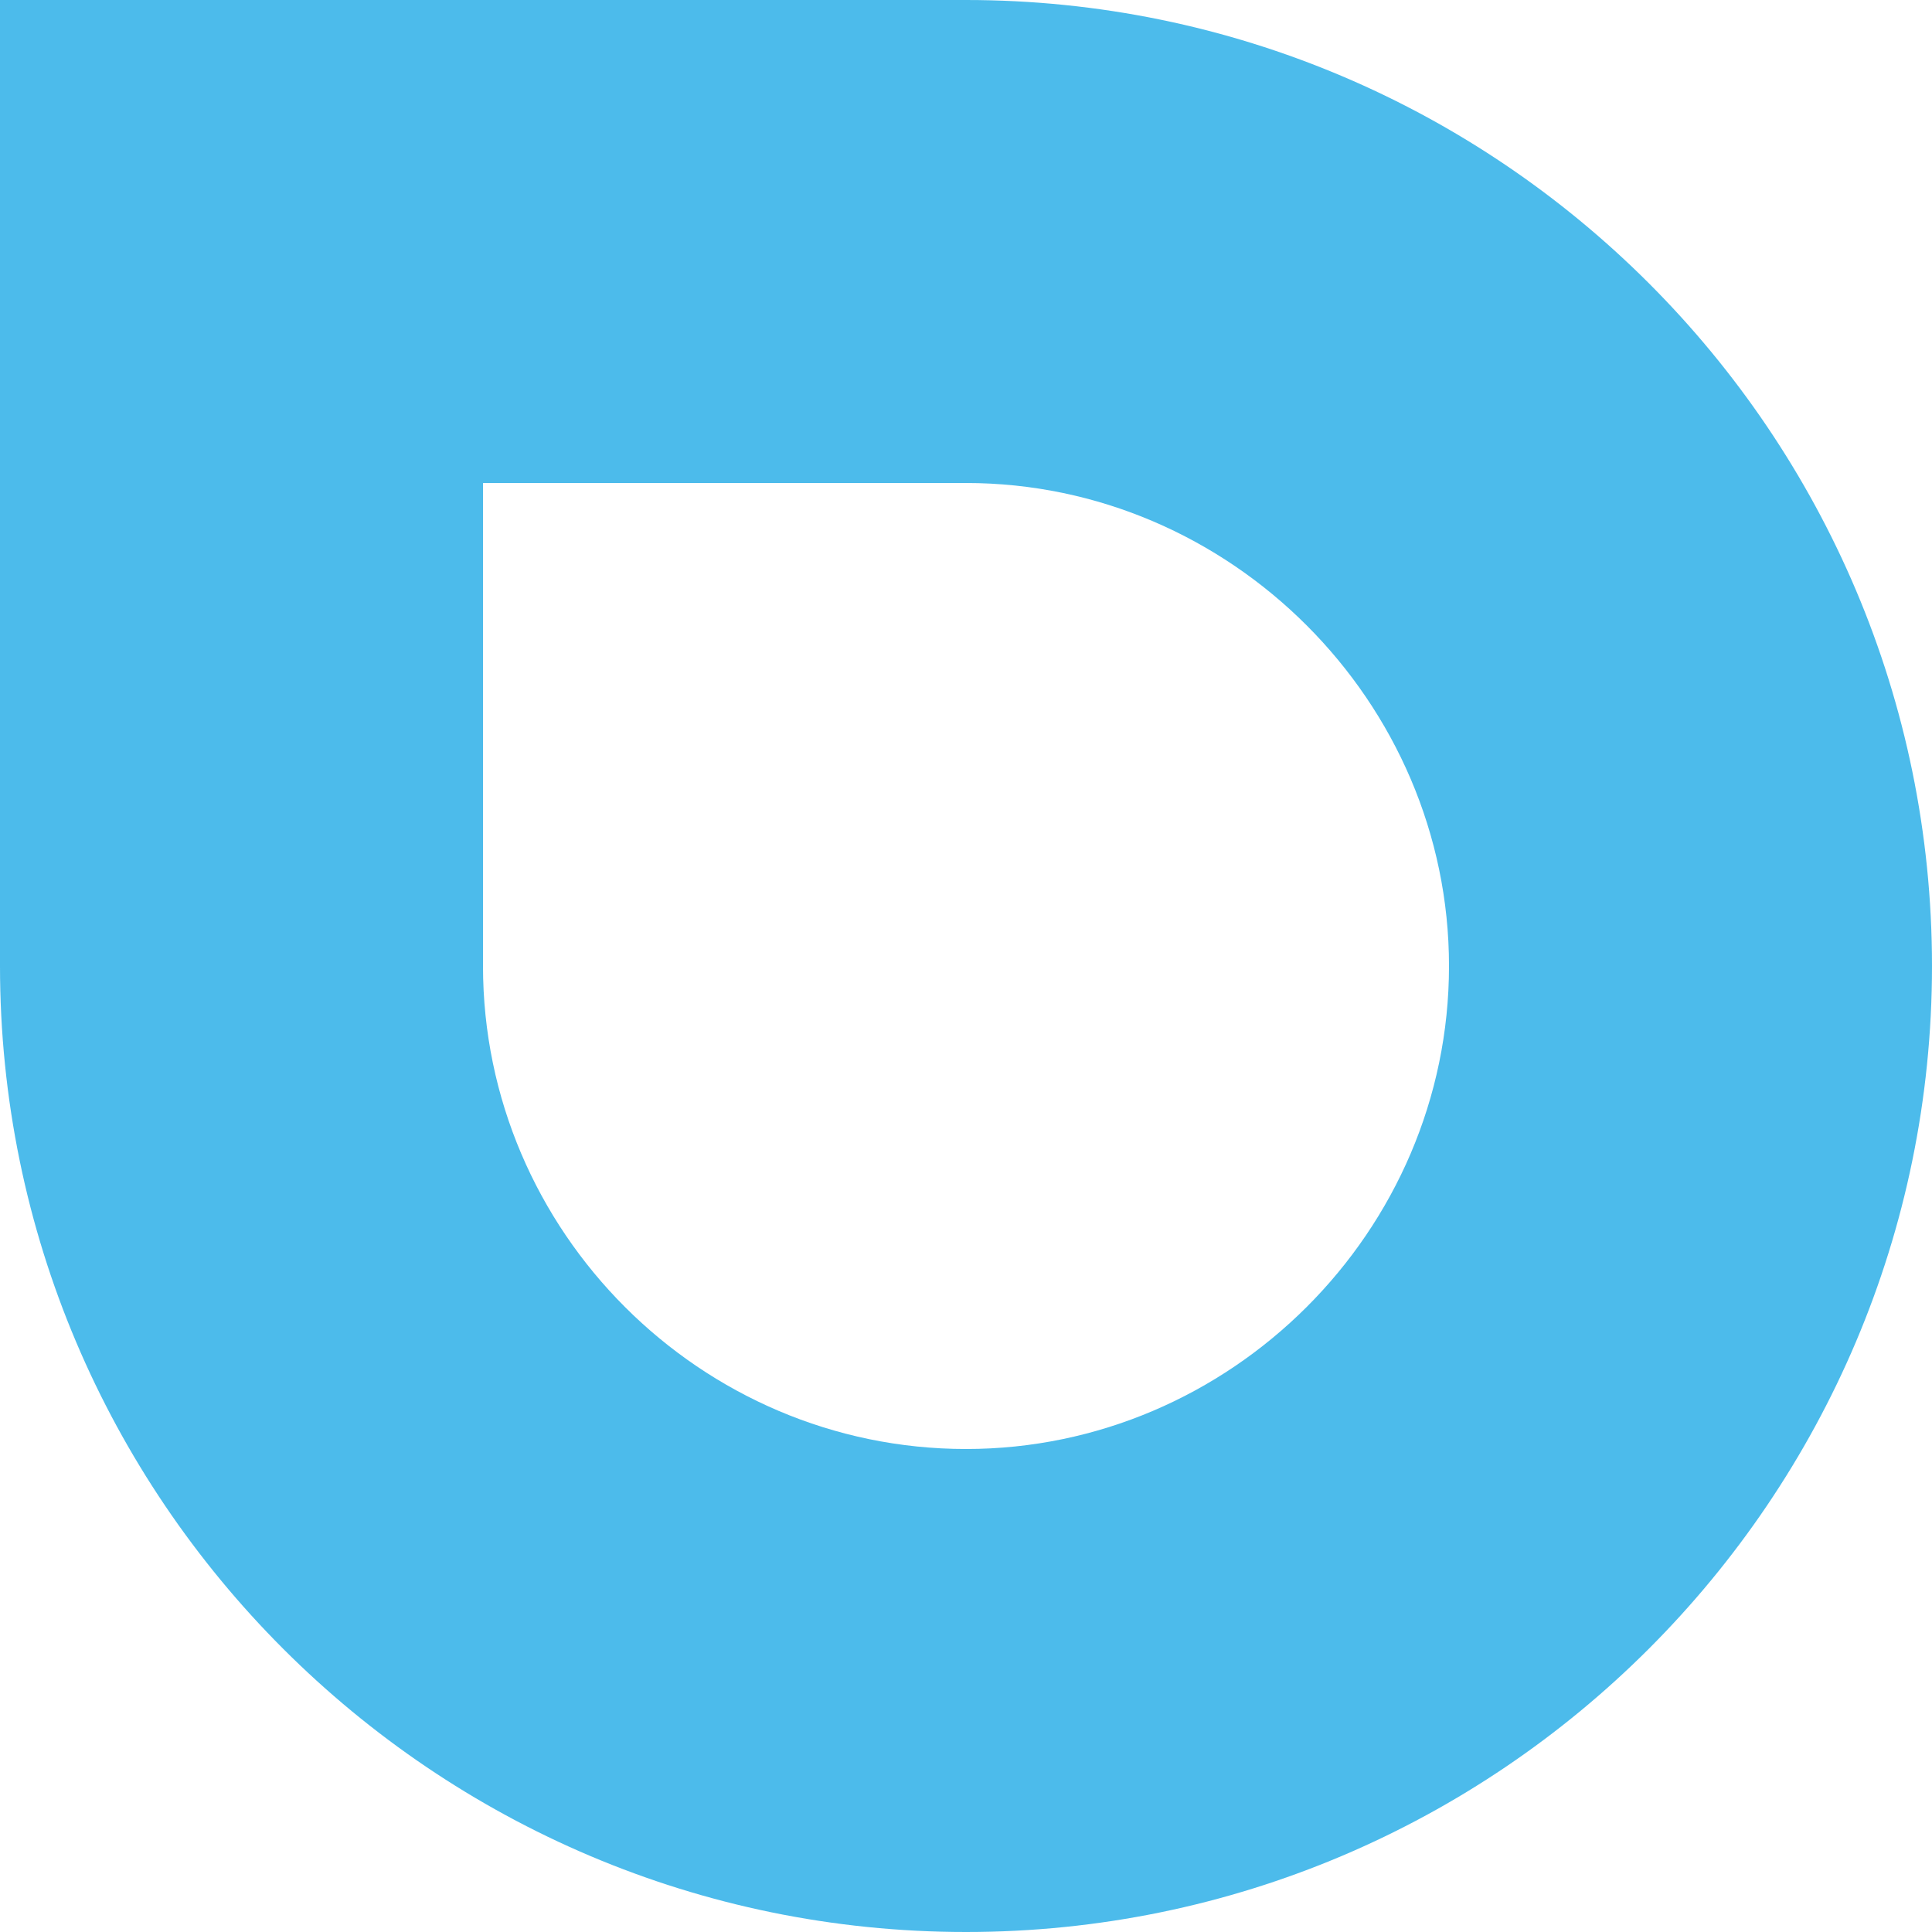
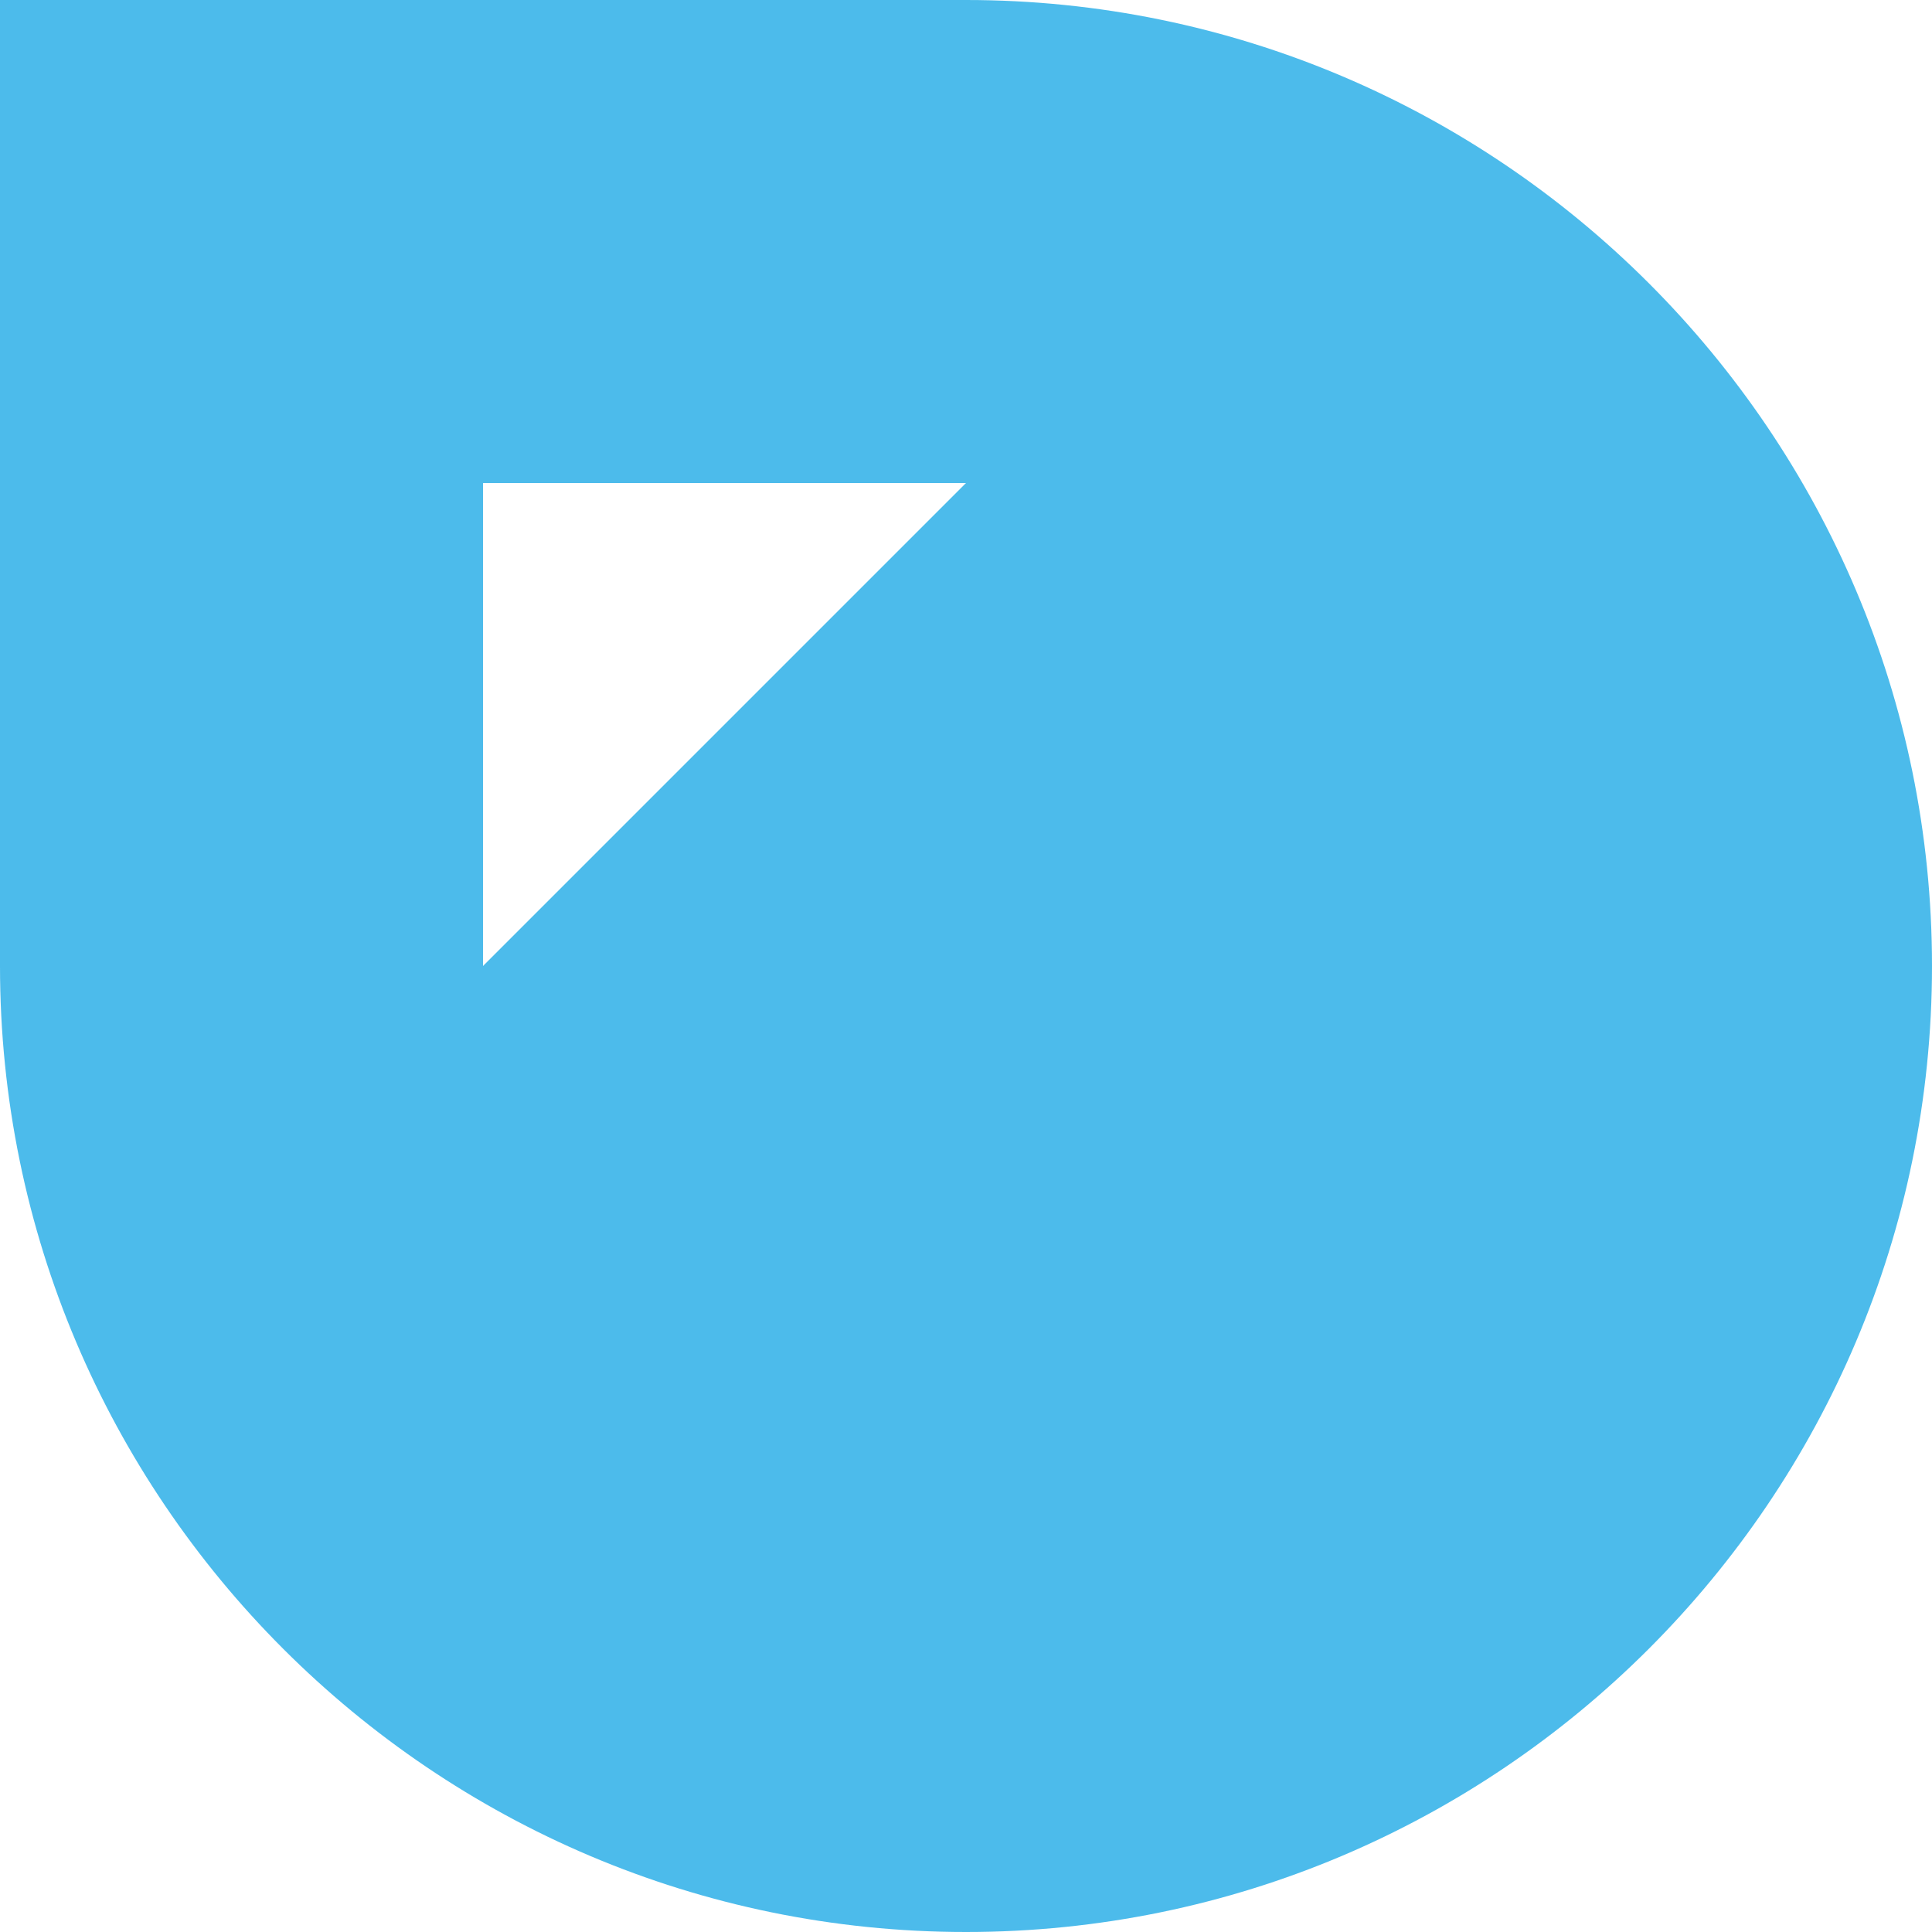
<svg xmlns="http://www.w3.org/2000/svg" version="1.2" viewBox="0 0 190 190" width="190" height="190">
  <title>logo_HUB_with-name</title>
  <style>
		.s0 { opacity: .7;fill: #009fe3 } 
	</style>
-   <path fill-rule="evenodd" class="s0" d="m95 190c-52.4 0-95-42.6-95-95v-95h95c52.4 0 95 42.6 95 95 0 52.4-42.6 95-95 95zm0-142.5h-47.5v47.5c0 26.1 21.4 47.5 47.5 47.5 26 0 47.5-21.4 47.5-47.5 0-26-21.5-47.5-47.5-47.5z" />
+   <path fill-rule="evenodd" class="s0" d="m95 190c-52.4 0-95-42.6-95-95v-95h95c52.4 0 95 42.6 95 95 0 52.4-42.6 95-95 95zm0-142.5h-47.5v47.5z" />
</svg>